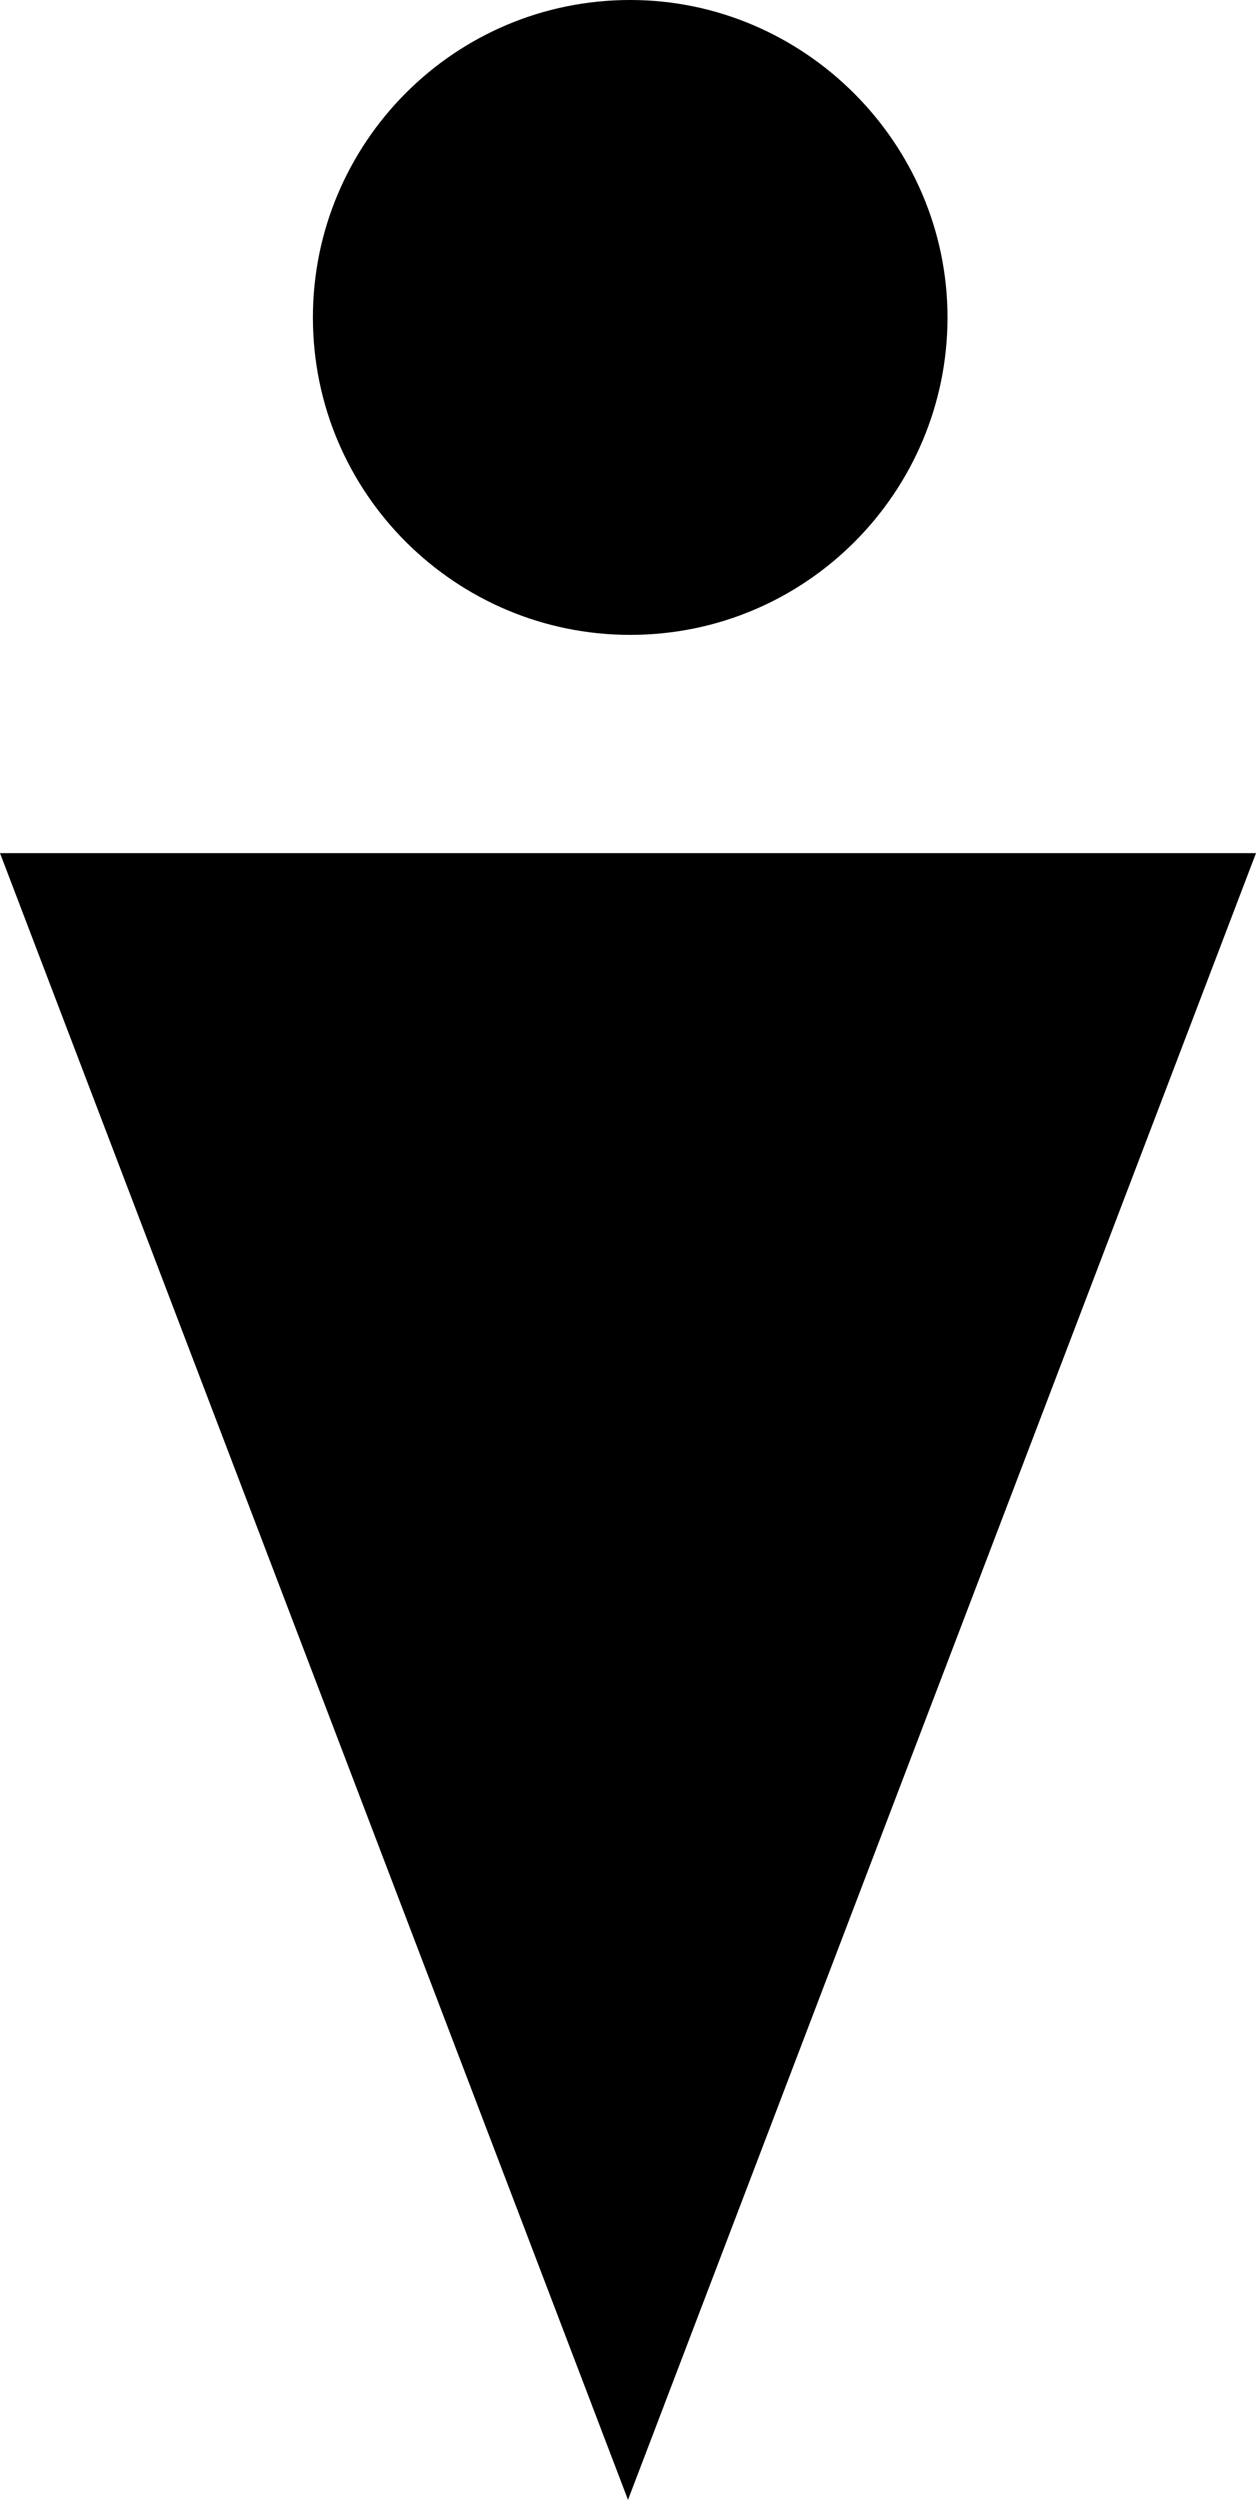
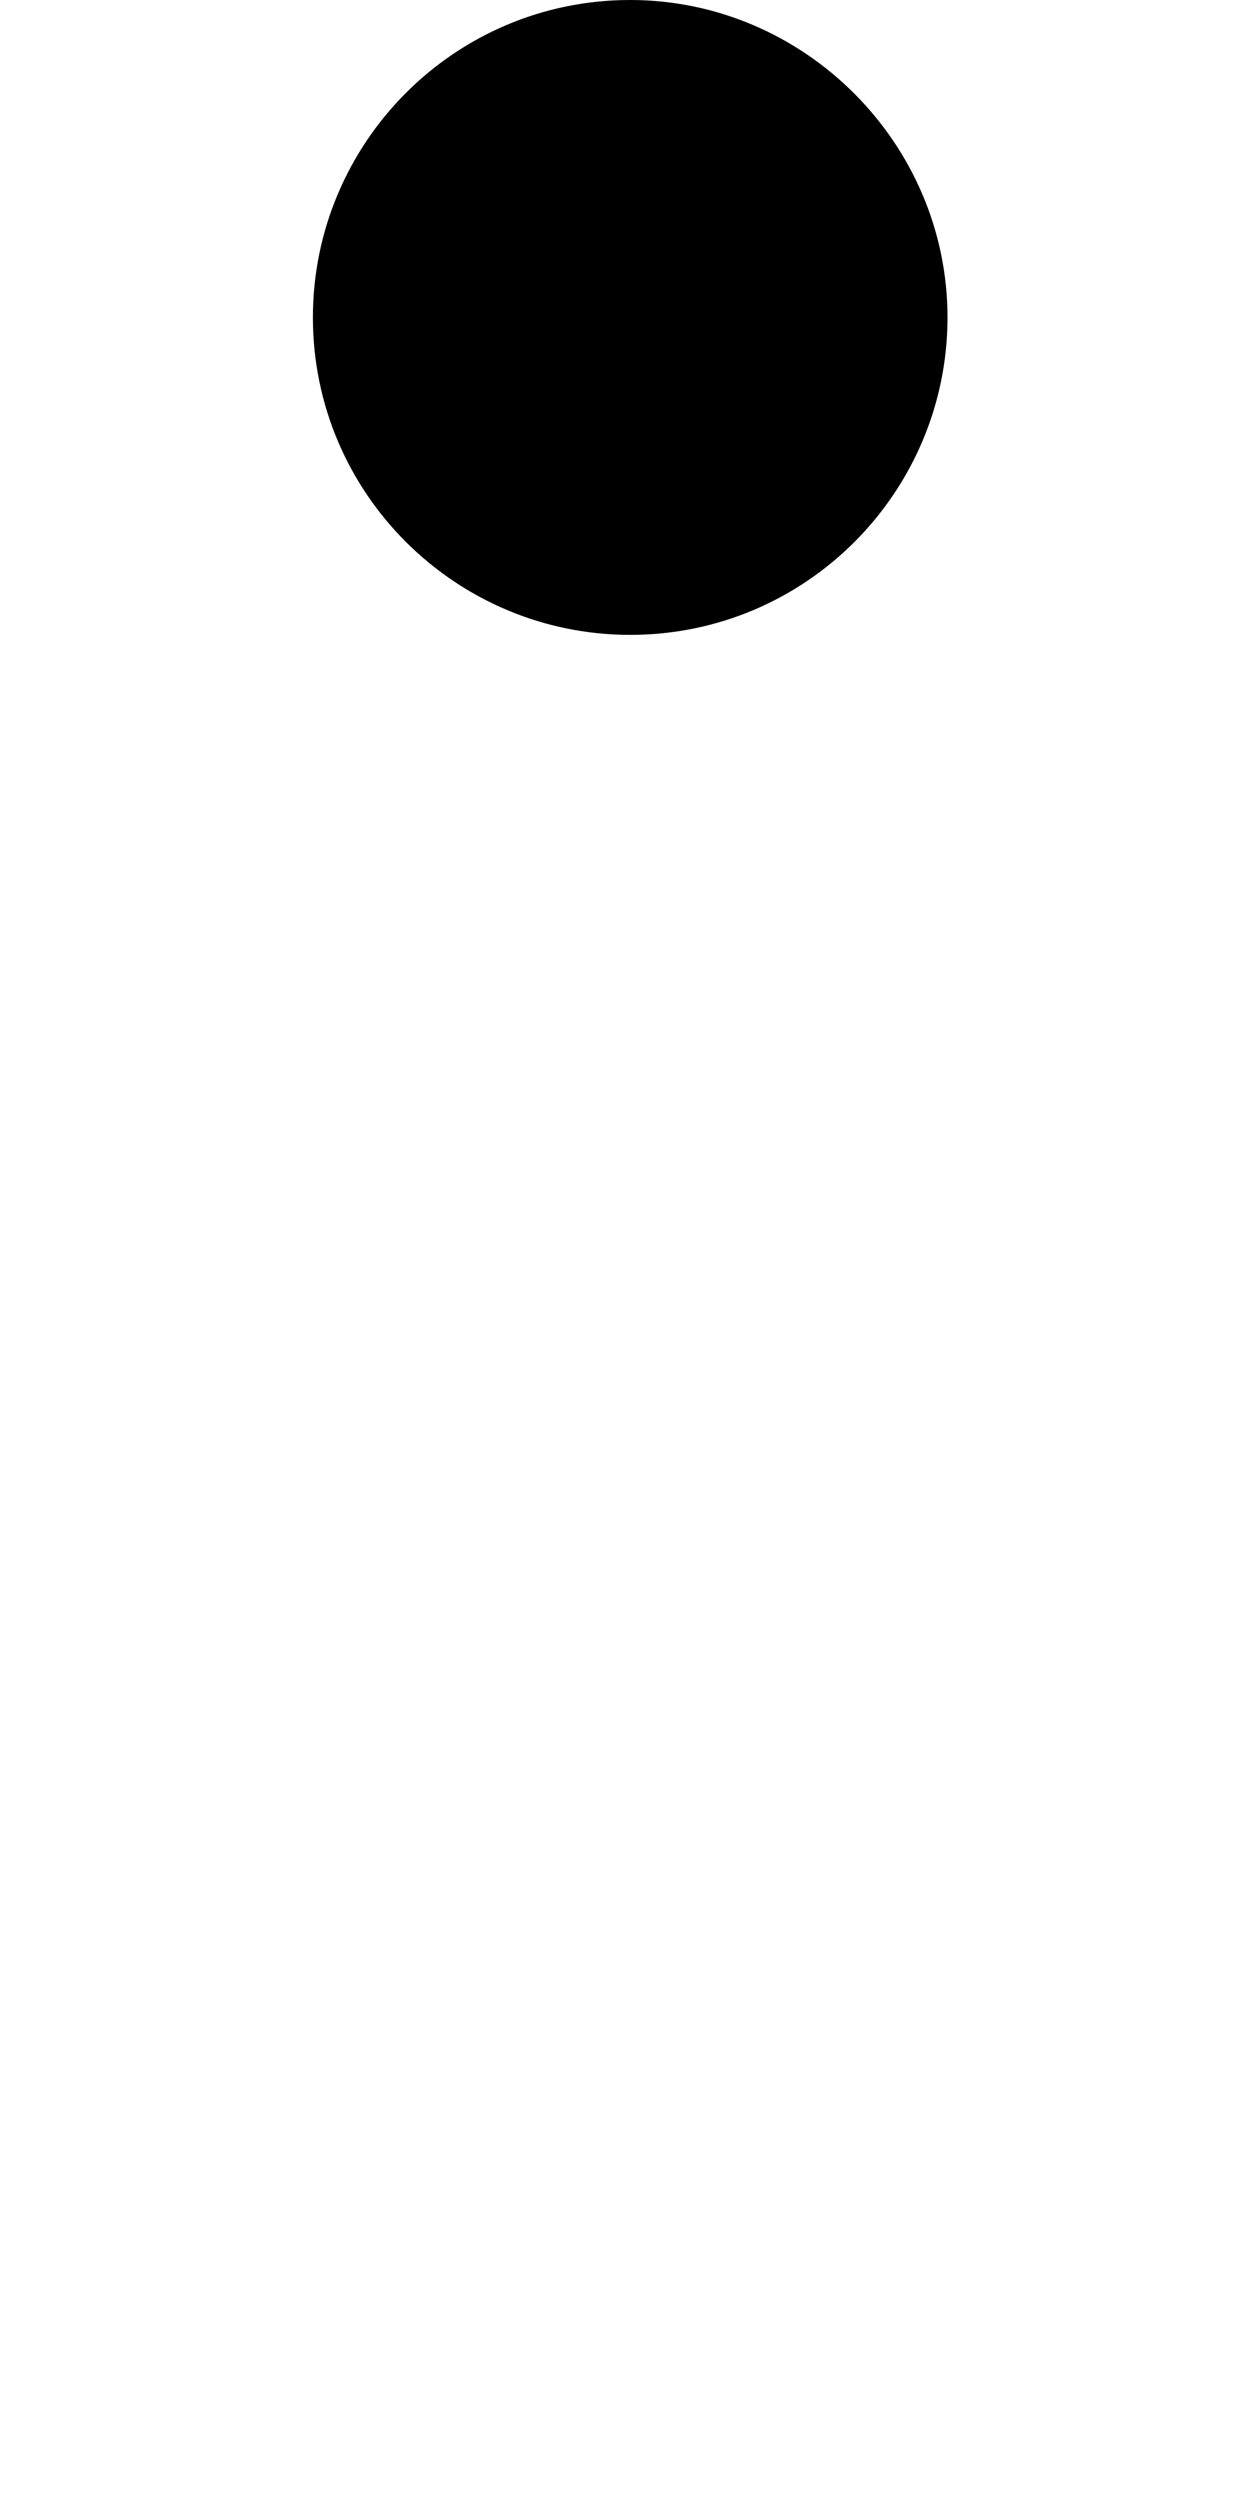
<svg xmlns="http://www.w3.org/2000/svg" version="1.1" id="Calque_1" x="0px" y="0px" viewBox="0 0 57 113.4" style="enable-background:new 0 0 57 113.4;" xml:space="preserve">
  <g id="Plan_x0020_1">
    <g id="_577244168">
      <path id="_577244264" d="M28.6,0c-8,0-14.4,6.5-14.4,14.4c0,8,6.5,14.4,14.4,14.4c8,0,14.4-6.5,14.4-14.4C43,6.5,36.5,0,28.6,0z" />
-       <path id="_577244216" d="M28.5,113.4L0,38.7h57L28.5,113.4L28.5,113.4z" />
    </g>
  </g>
</svg>